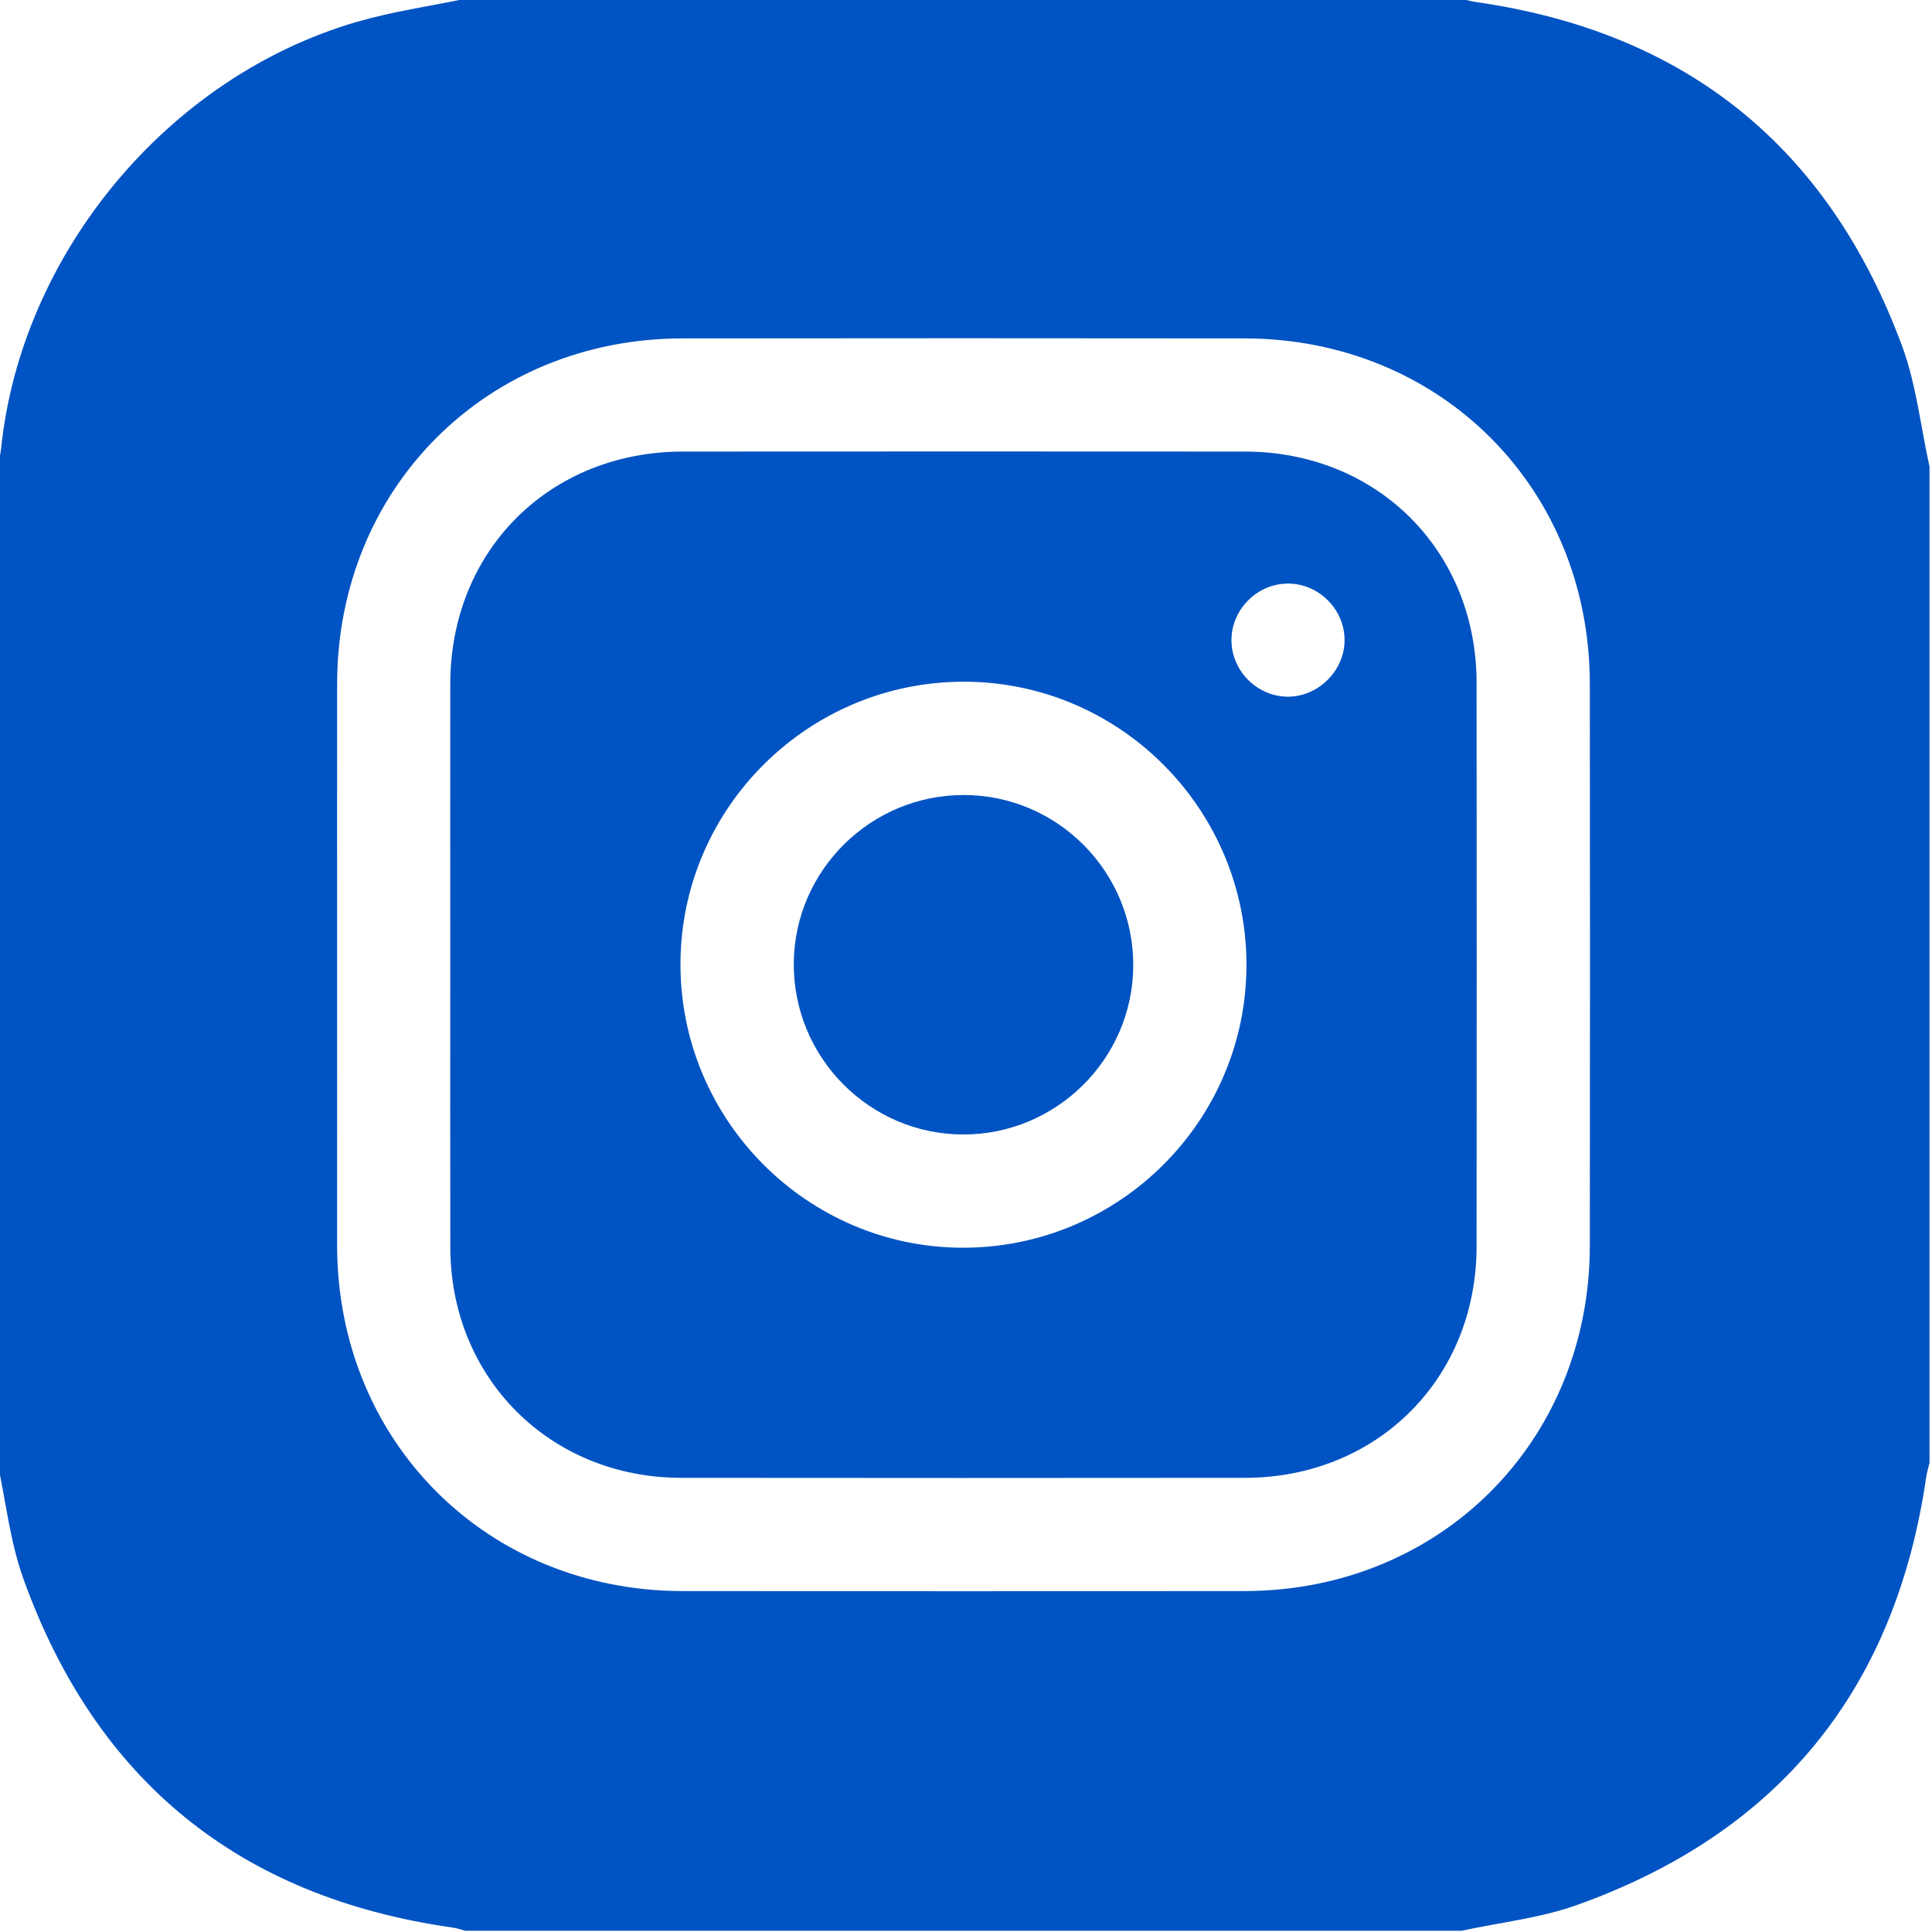
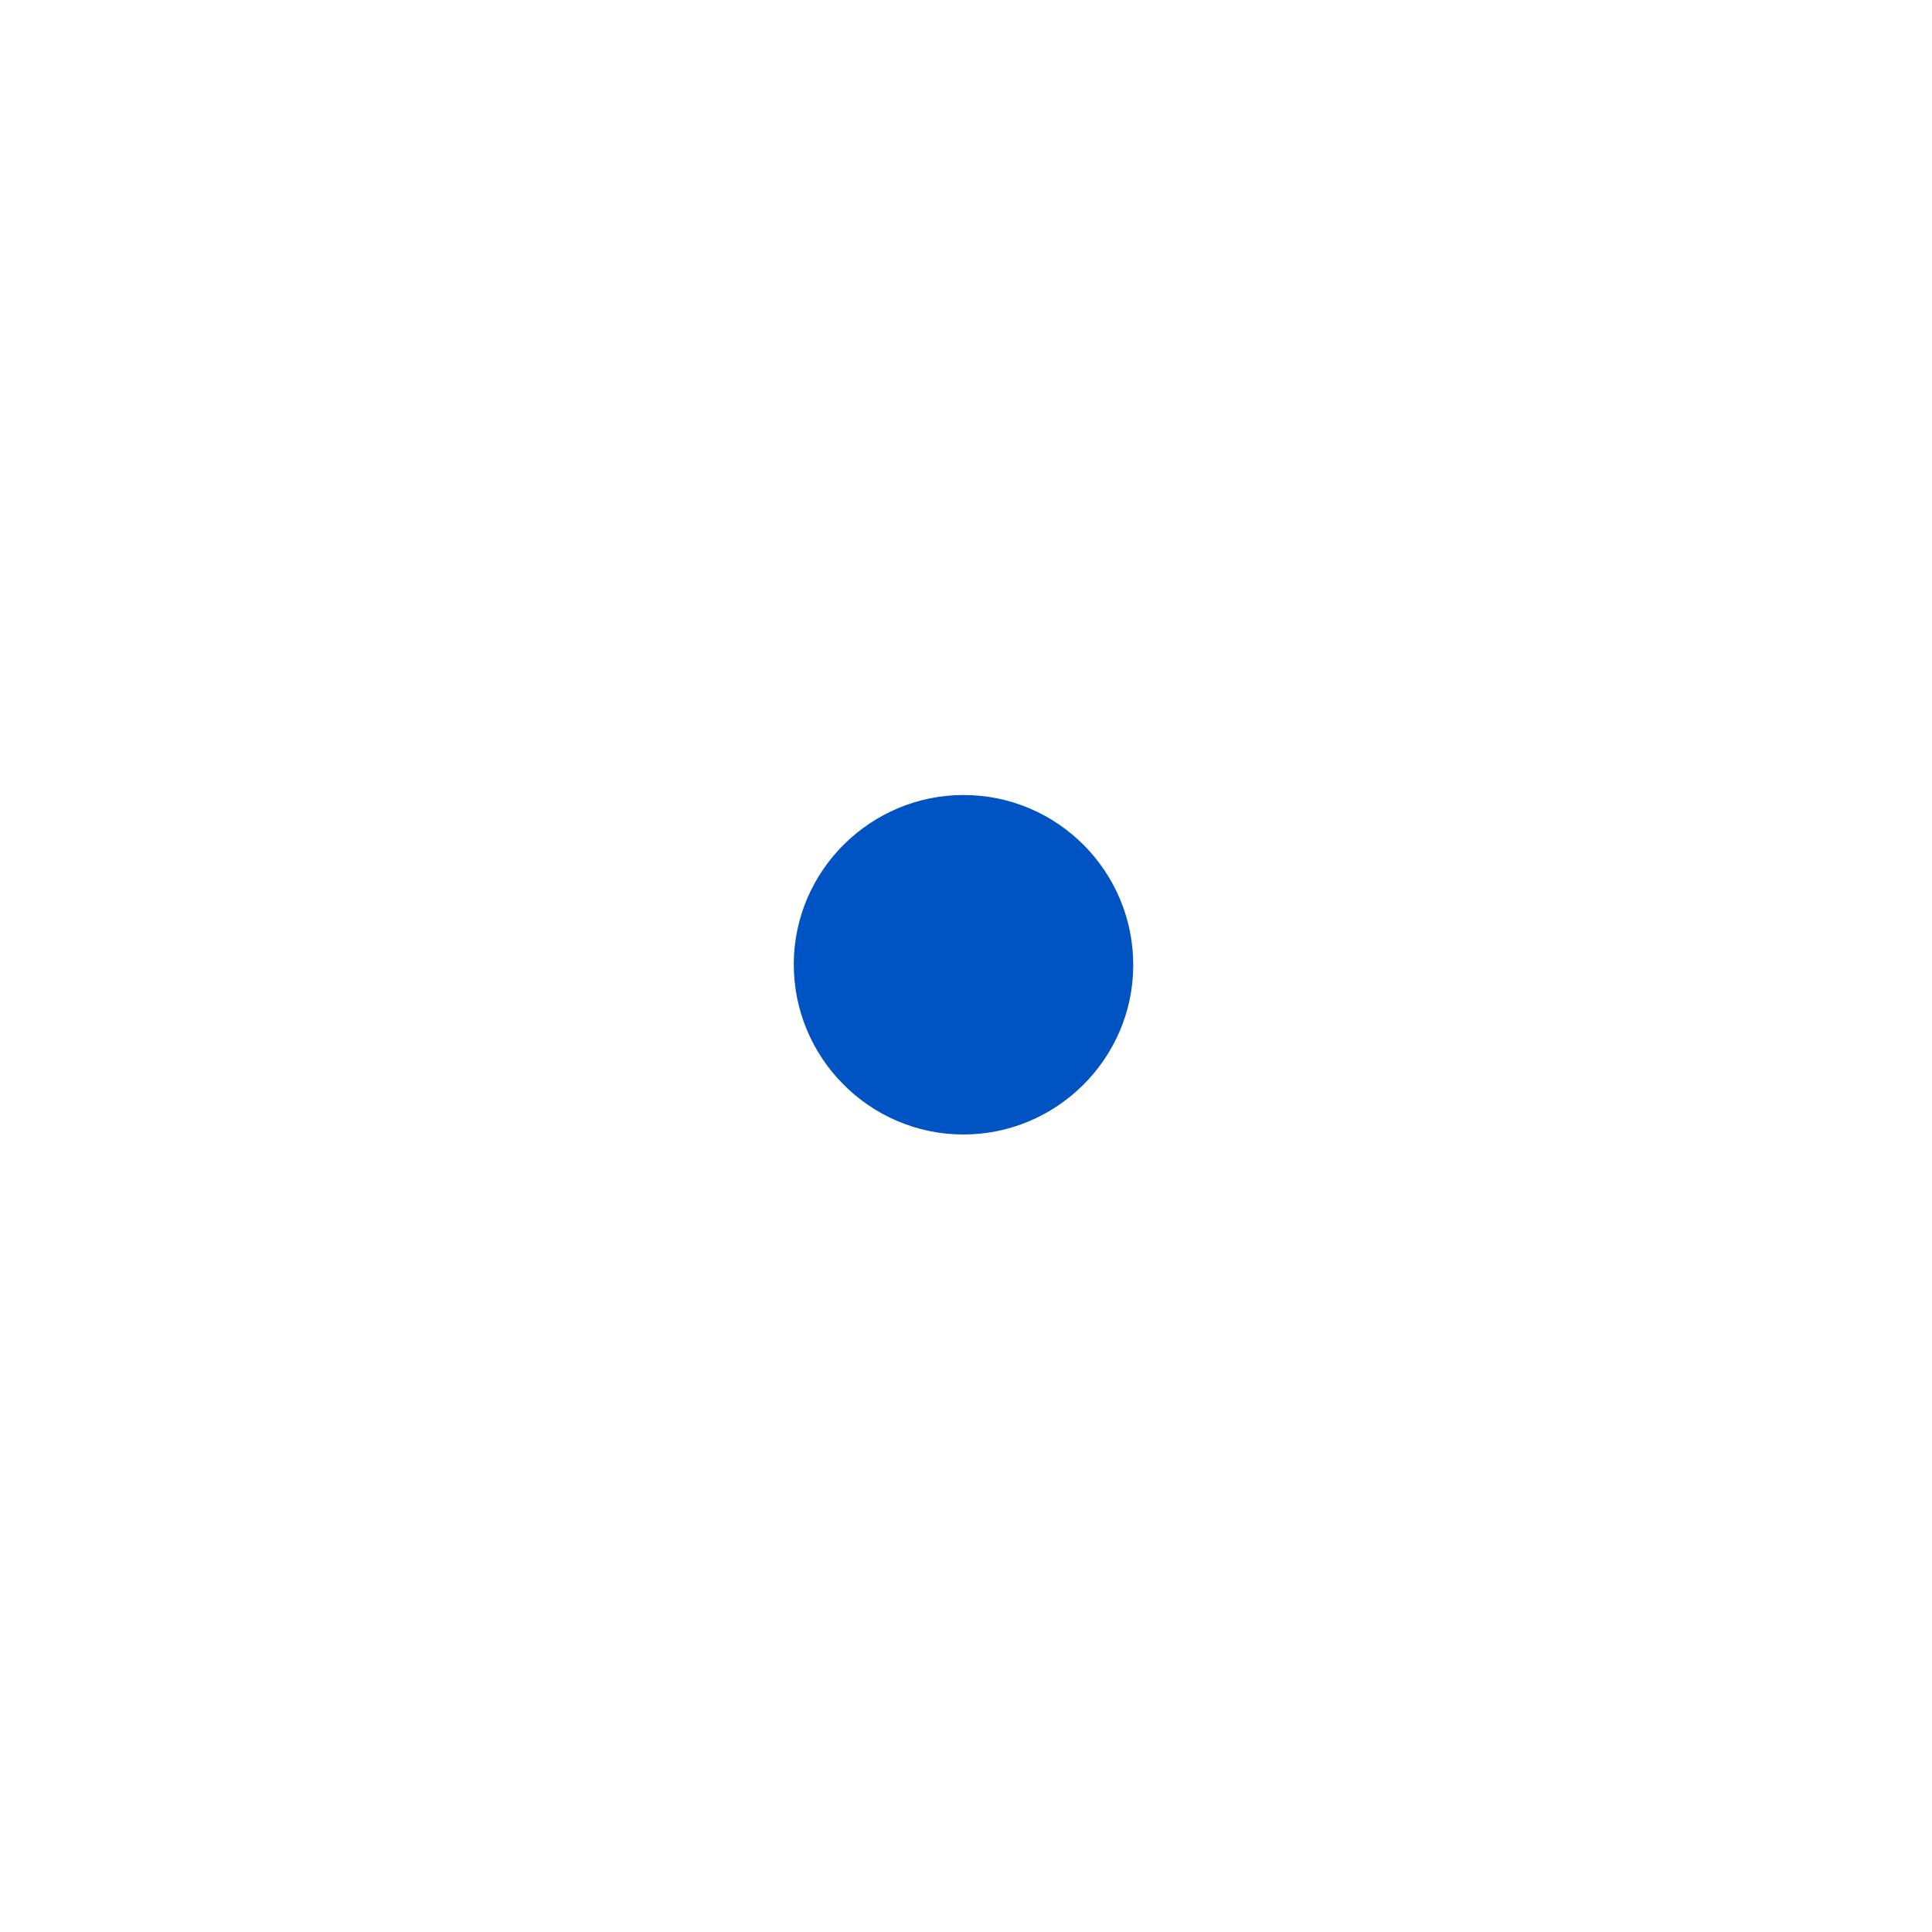
<svg xmlns="http://www.w3.org/2000/svg" id="Ebene_1" data-name="Ebene 1" width="512" height="512" viewBox="0 0 512 512">
-   <path d="M387.34,511.67H123.34c-1.11-.28-2.21-.68-3.35-.84-56.55-8.02-94.63-38.95-113.85-92.61-3.49-9.75-4.59-20.35-6.8-30.55V123.67c.32-1.6,.79-3.18,.95-4.8C5.61,67.2,44.51,20.33,94.62,5.78c9.37-2.72,19.14-4.11,28.72-6.11H387.34c1.28,.3,2.55,.7,3.85,.88,55.73,7.96,93.42,38.52,112.88,91.14,3.76,10.17,4.91,21.3,7.27,31.98V387.67c-.3,1.28-.7,2.55-.89,3.85-8.19,56.29-39.07,94.22-92.55,113.33-9.75,3.49-20.35,4.61-30.56,6.82ZM89.34,255.16c0,25-.03,49.99,0,74.99,.08,51.84,39.64,91.44,91.5,91.5,49.66,.06,99.32,.06,148.98,0,51.87-.07,91.44-39.64,91.5-91.5,.06-49.66,.06-99.32,0-148.98-.06-51.87-39.62-91.43-91.5-91.49-49.66-.06-99.32-.06-148.98,0-51.86,.06-91.42,39.65-91.5,91.49-.04,24.66,0,49.33,0,73.99h0Z" style="fill:#0053C2;" />
-   <path d="M119.33,255.15c0-24.66-.03-49.31,0-73.97,.05-35.28,26.3-61.49,61.65-61.51,49.65-.03,99.29-.04,148.94,0,35.04,.03,61.36,26.28,61.39,61.26,.05,49.81,.05,99.63,0,149.44-.04,34.96-26.35,61.24-61.39,61.27-49.81,.05-99.63,.06-149.44,0-34.69-.04-61.07-26.42-61.14-61.02-.05-25.16-.01-50.31-.01-75.47h0Zm211,.74c.09-41.36-33.48-75.15-74.76-75.23-41.37-.08-75.15,33.48-75.24,74.75-.08,41.35,33.51,75.17,74.75,75.25,41.36,.08,75.15-33.49,75.24-74.76h.01Zm10.76-101.23c-8.1,.13-14.8,7-14.74,15.1,.07,8.11,6.87,14.87,14.98,14.87s15.2-7.07,14.99-15.36c-.2-8.1-7.13-14.75-15.23-14.62h0Z" style="fill:#0053C2;" />
  <path d="M255.23,300.65c-24.85-.05-45.02-20.44-44.87-45.35,.15-24.63,20.41-44.67,45.1-44.61,24.88,.05,45.02,20.41,44.86,45.34-.16,24.64-20.41,44.67-45.09,44.62h0Z" style="fill:#0053C2;" />
</svg>